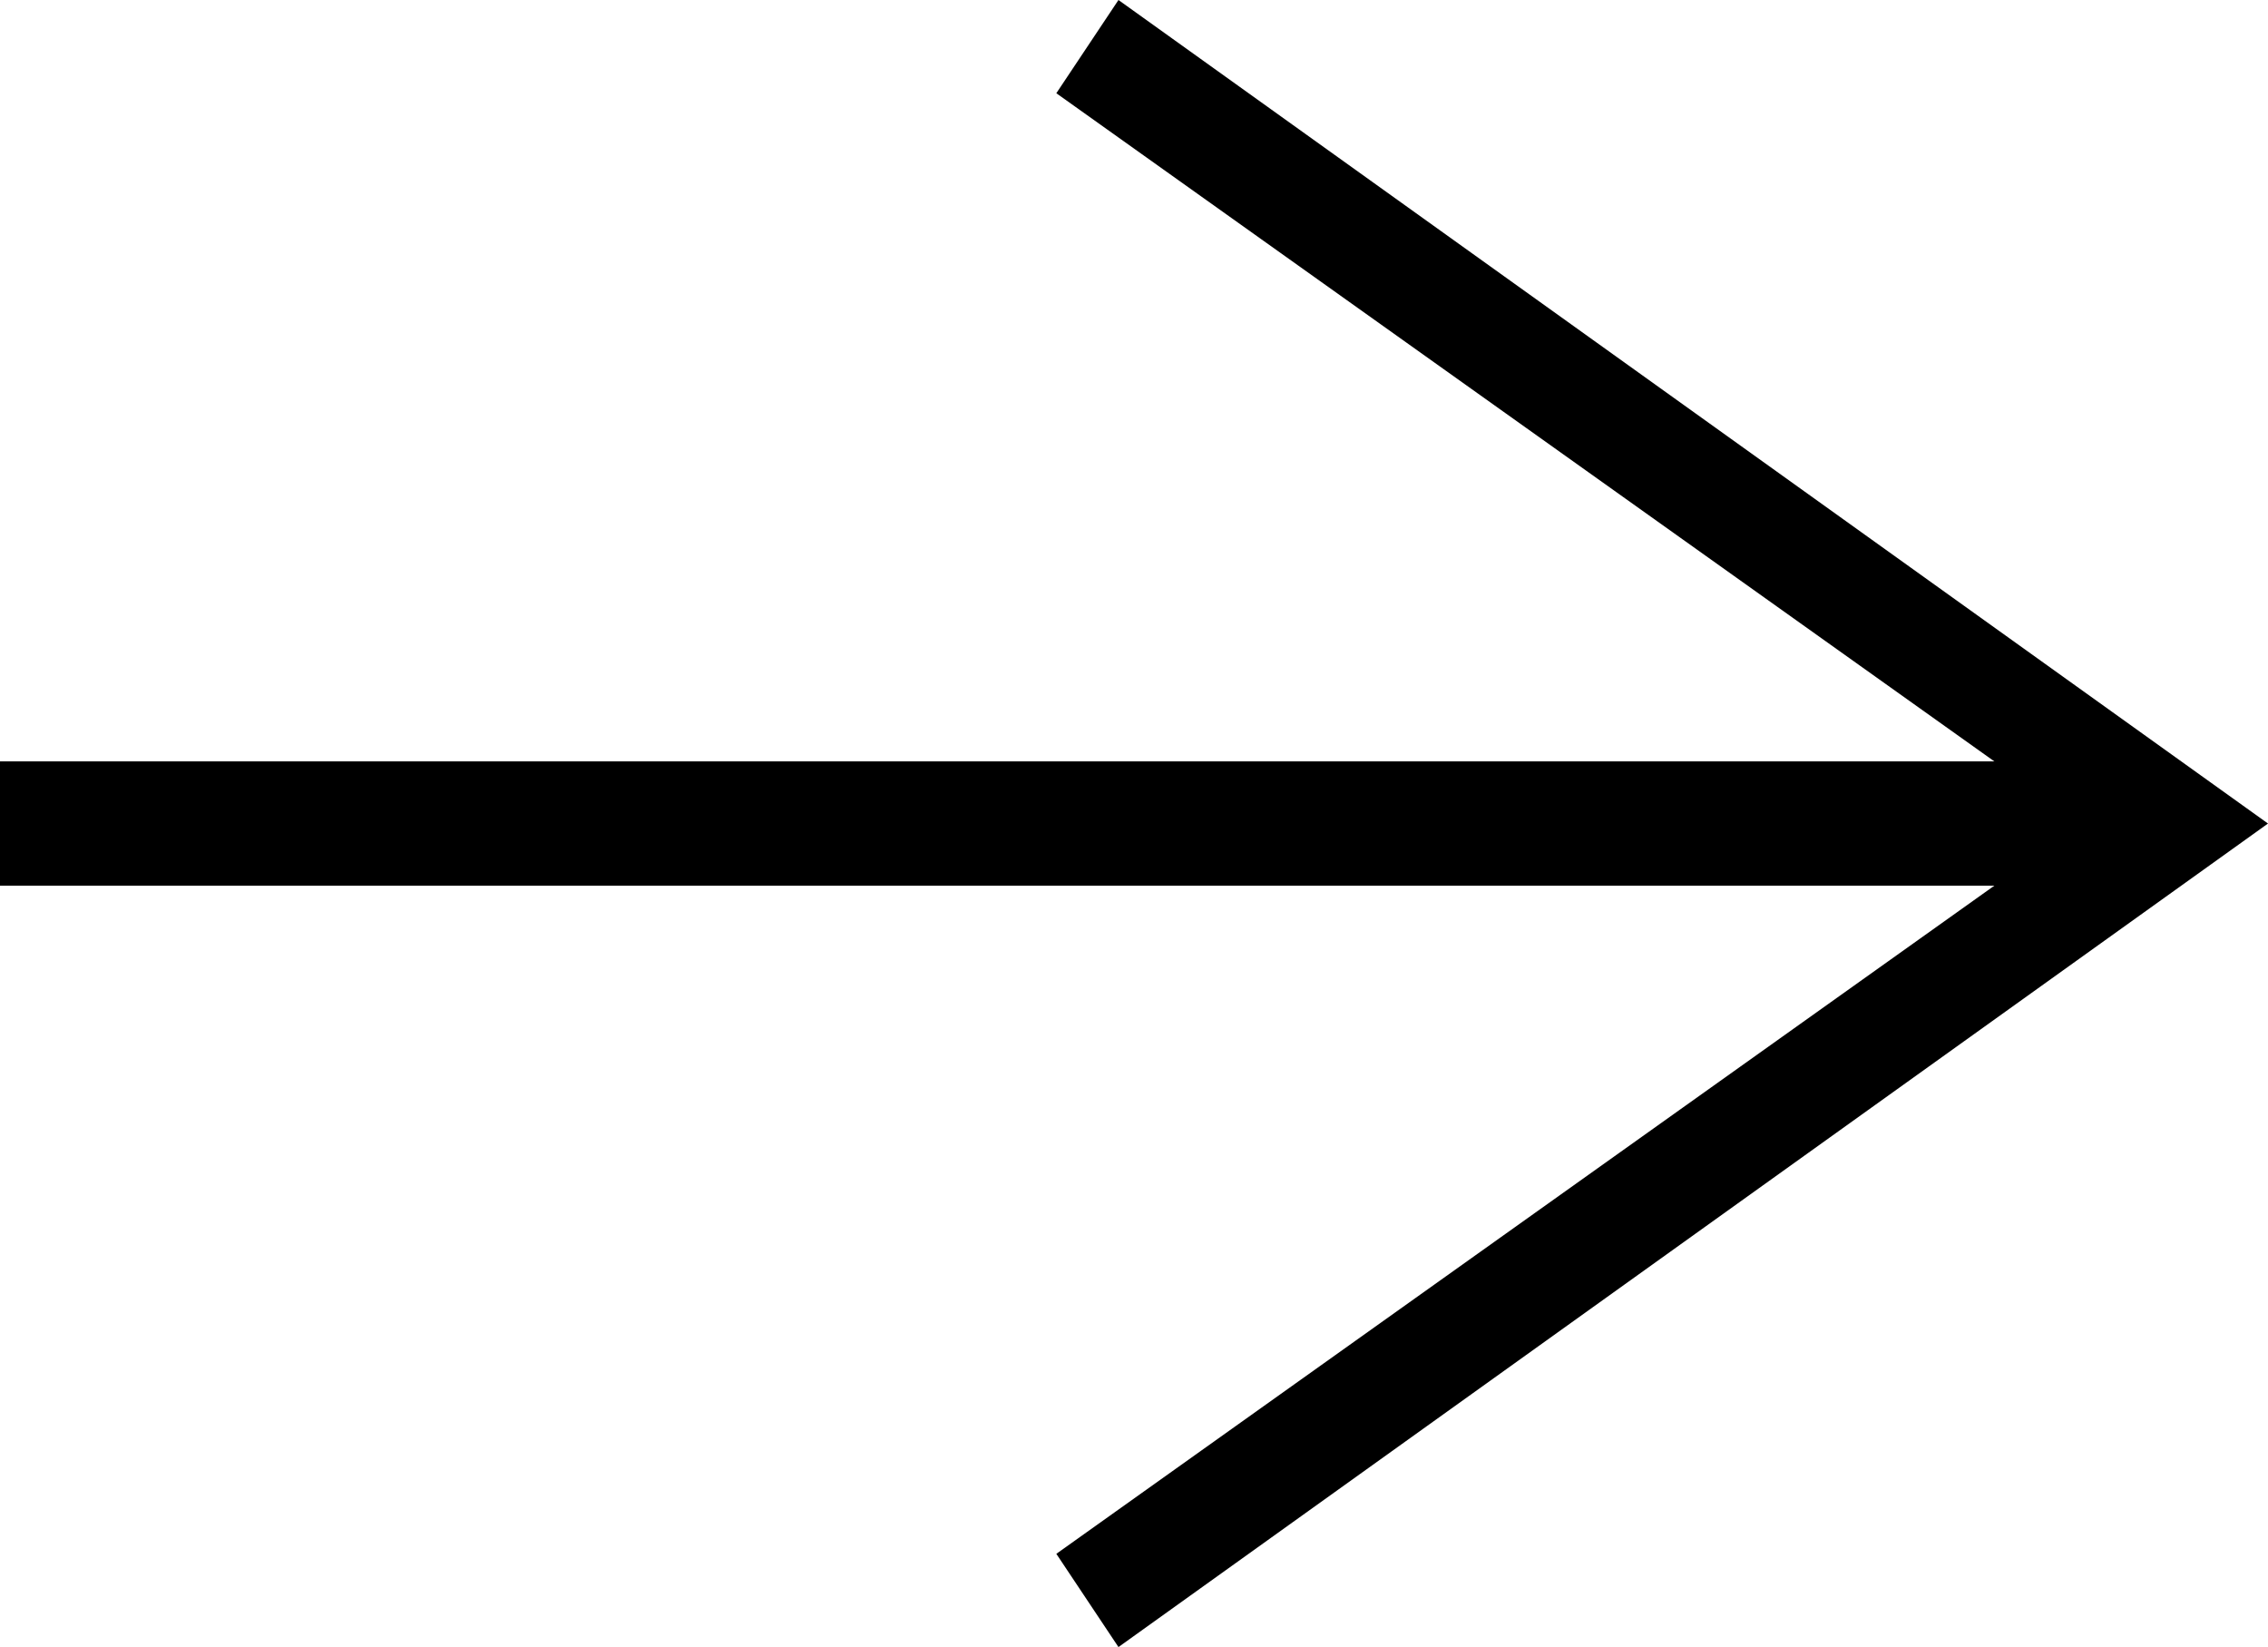
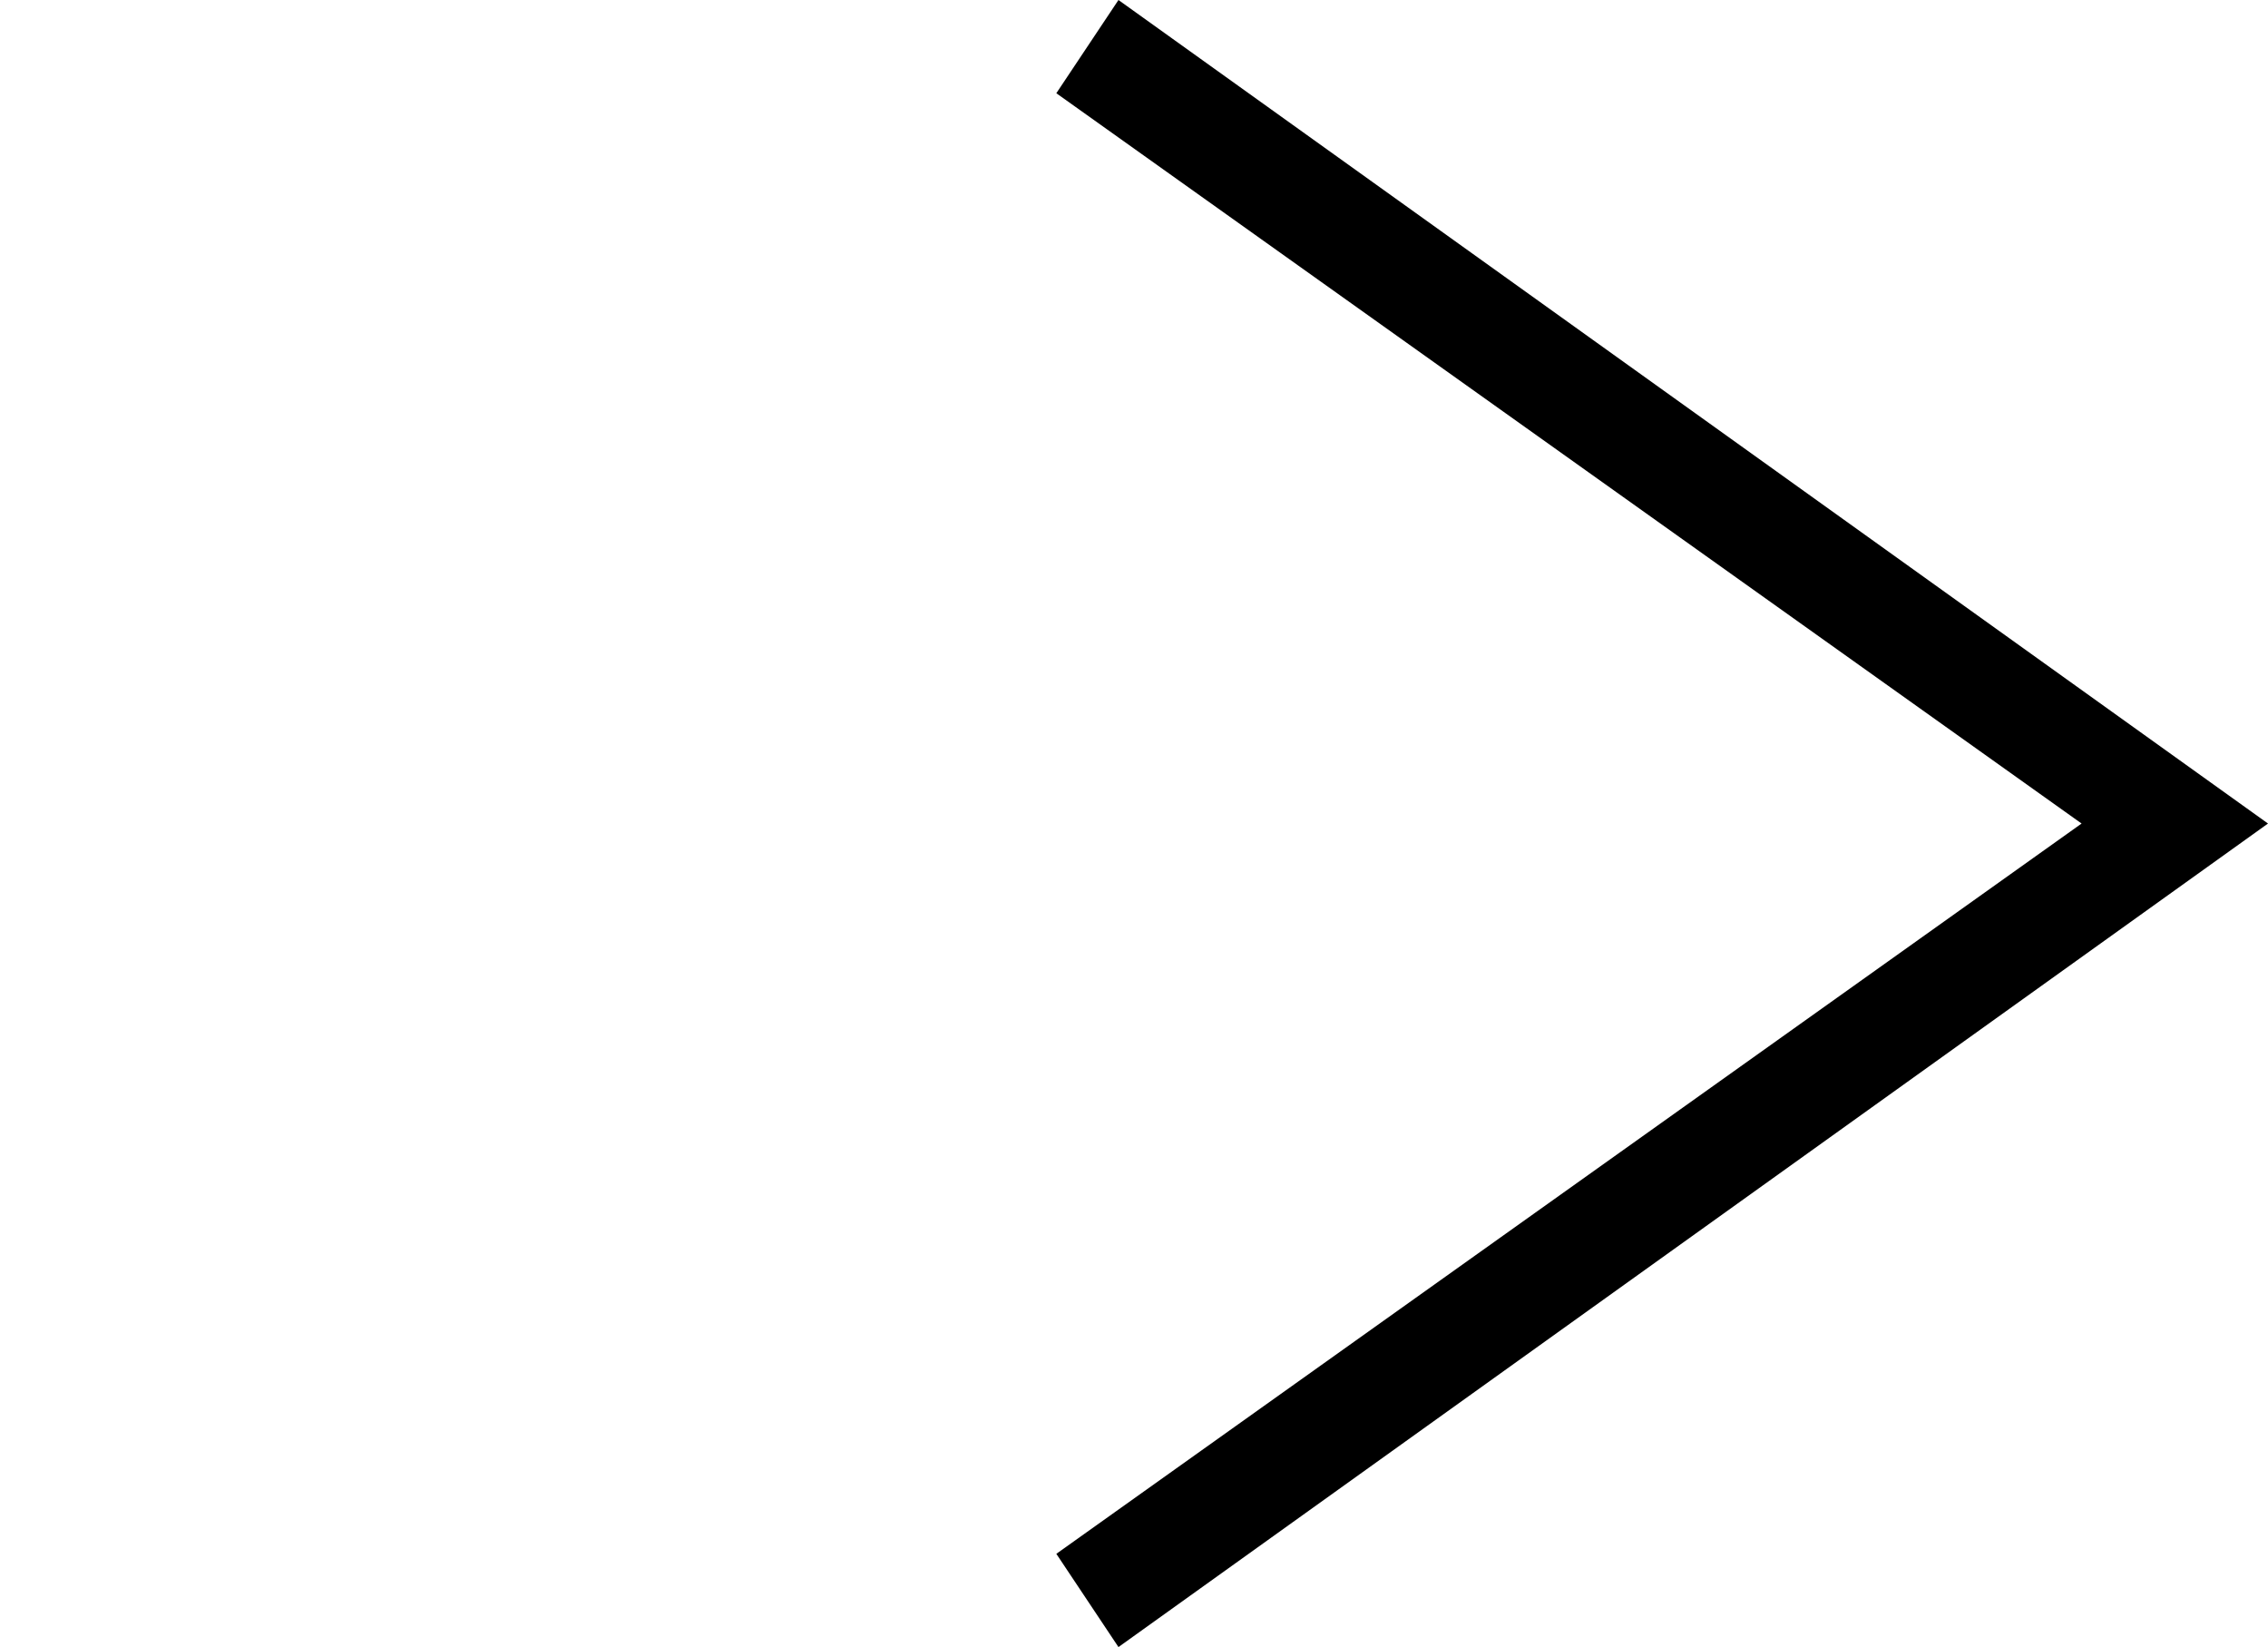
<svg xmlns="http://www.w3.org/2000/svg" version="1.1" viewBox="0 0 14.6 10.6">
  <g>
    <g id="_レイヤー_1" data-name="レイヤー_1">
      <g>
        <polygon points="7.2 10.6 6.8 10 13.4 5.3 6.8 .6 7.2 0 14.6 5.3 7.2 10.6" />
-         <rect y="4.9" width="14" height=".8" />
      </g>
    </g>
  </g>
</svg>